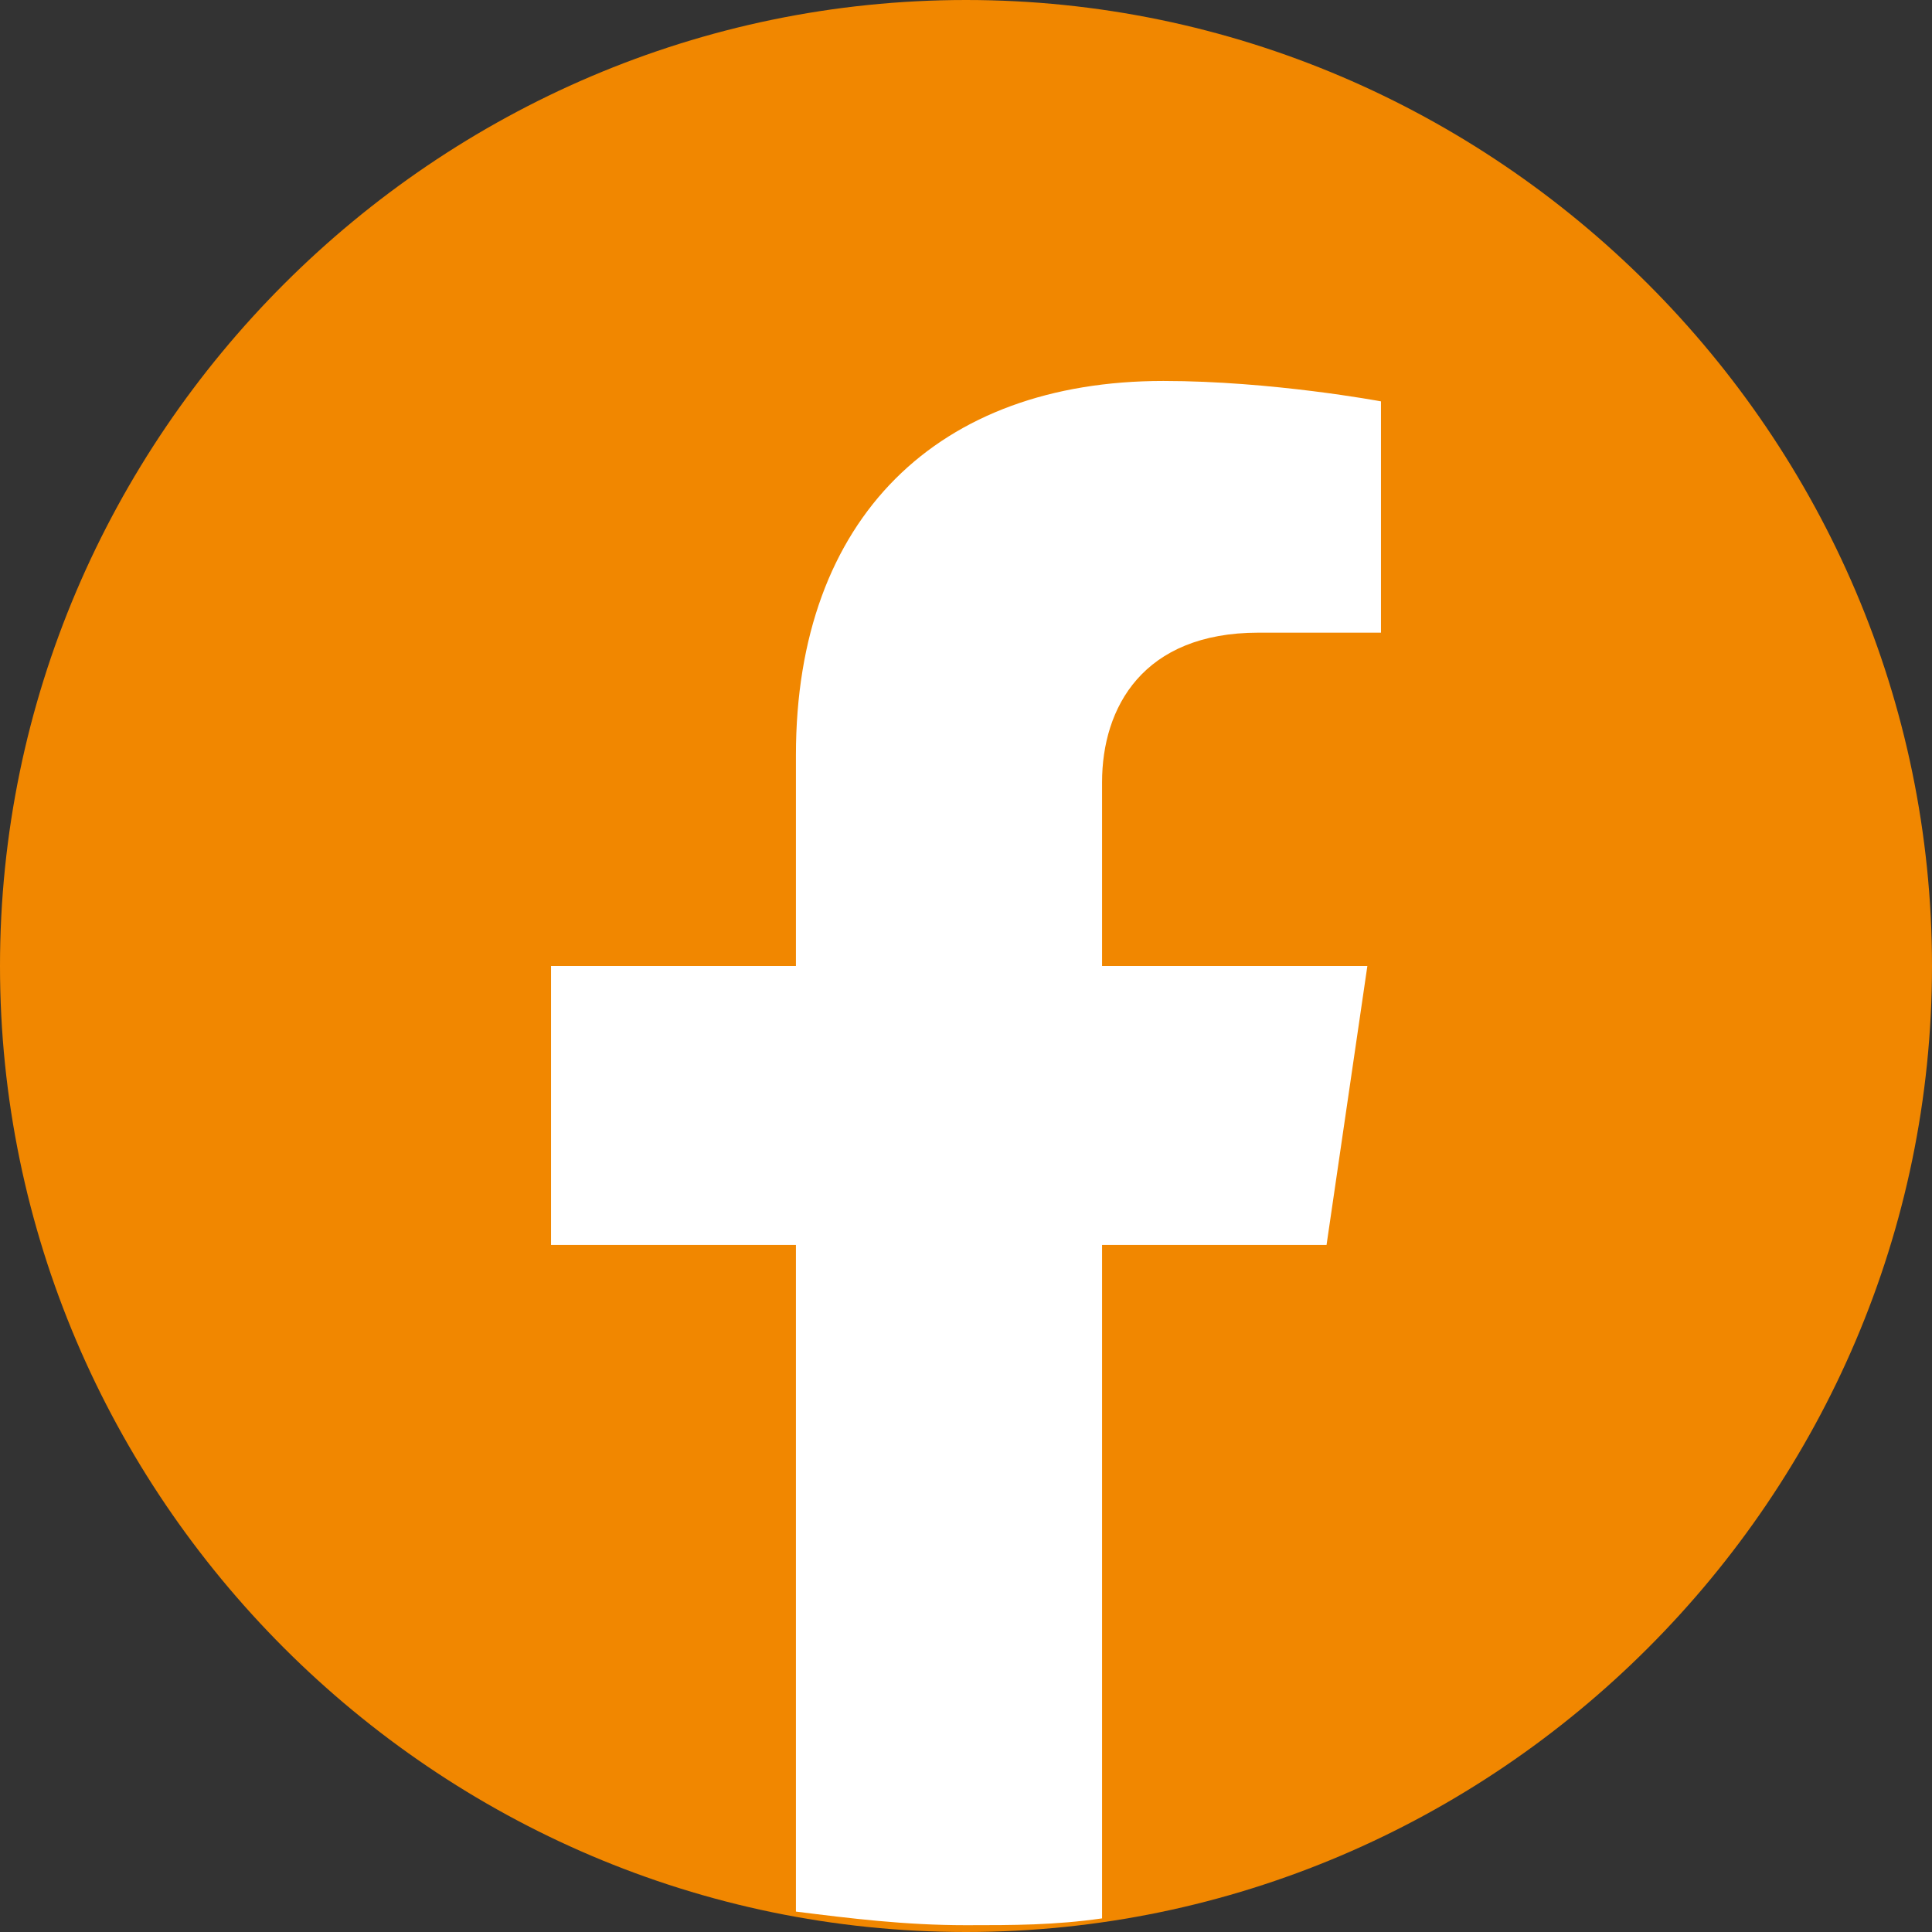
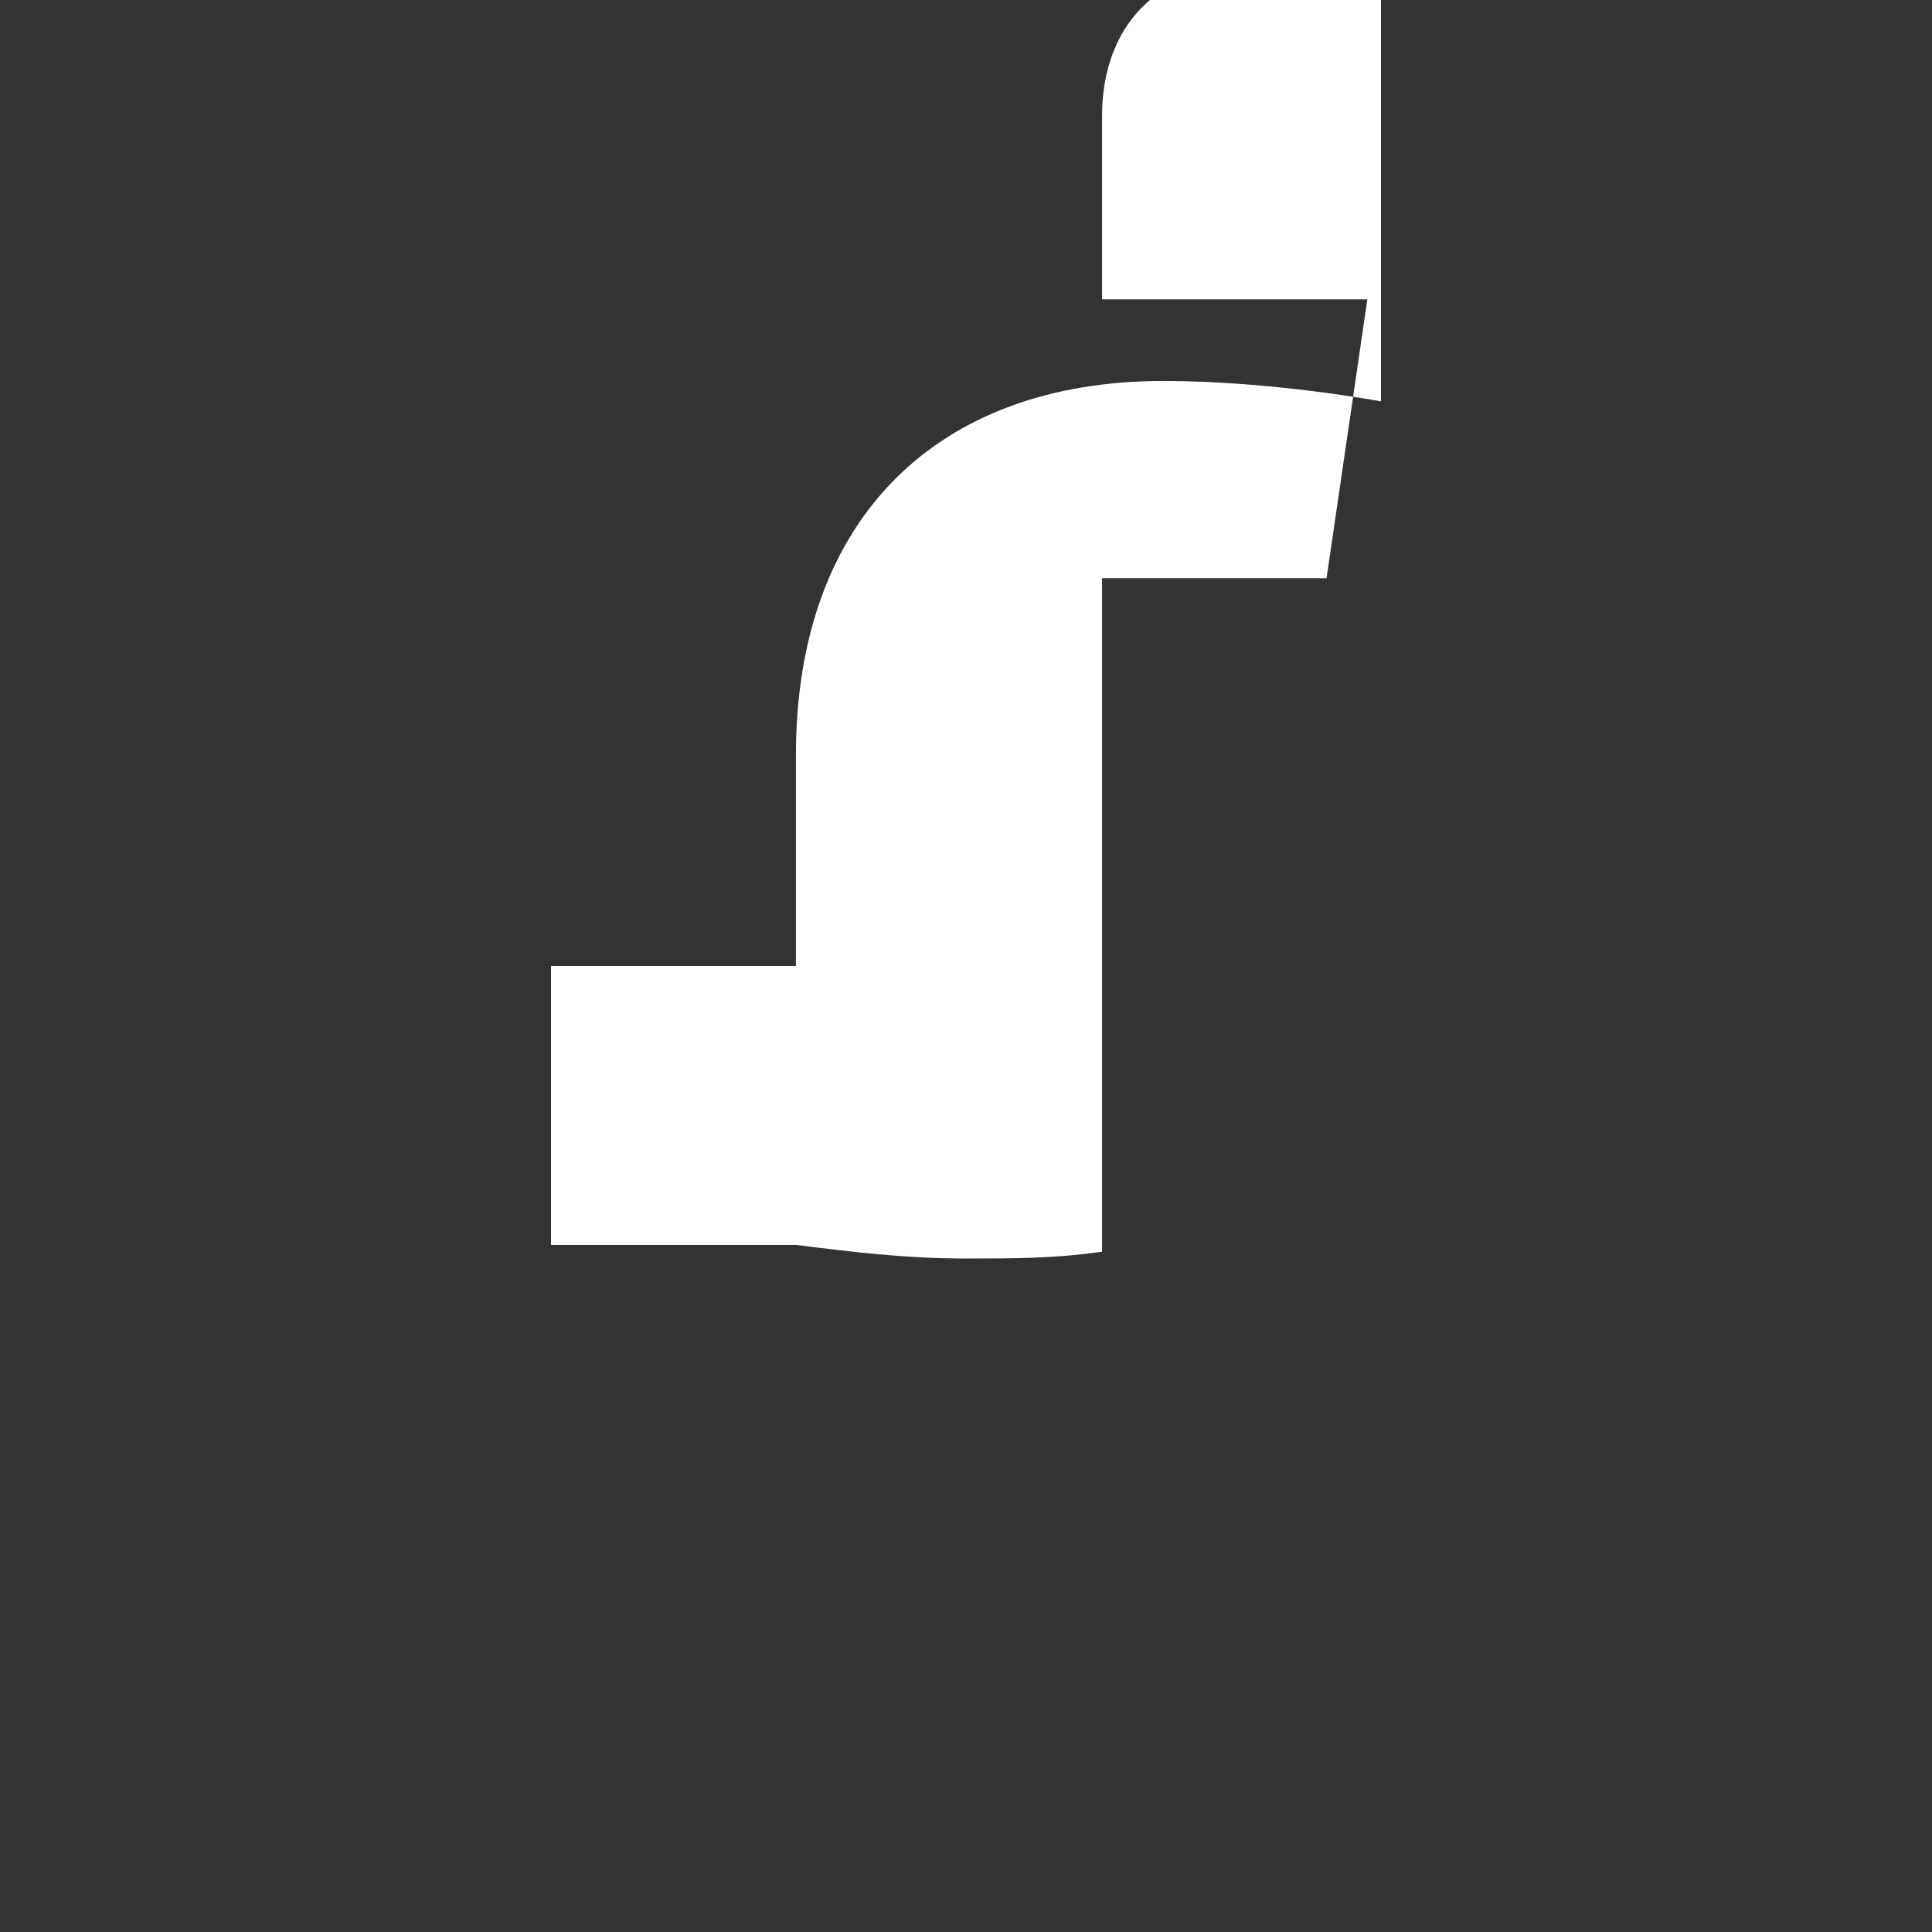
<svg xmlns="http://www.w3.org/2000/svg" xmlns:xlink="http://www.w3.org/1999/xlink" version="1.1" id="Ebene_1" x="0px" y="0px" viewBox="0 0 28.4 28.4" style="enable-background:new 0 0 28.4 28.4;" xml:space="preserve">
  <rect x="0" y="0" width="28.4" height="28.4" fill="#333333" stroke="none" />
  <style type="text/css">
	.st0{clip-path:url(#SVGID_00000081634444888879298150000002445788242695599806_);fill:#F18700;}
	.st1{clip-path:url(#SVGID_00000081634444888879298150000002445788242695599806_);fill:#FFFFFF;}
</style>
  <g>
    <defs>
      <rect id="SVGID_1_" width="28.4" height="28.4" />
    </defs>
    <clipPath id="SVGID_00000056413487158977219750000011327756235454543234_">
      <use xlink:href="#SVGID_1_" style="overflow:visible;" />
    </clipPath>
-     <path style="clip-path:url(#SVGID_00000056413487158977219750000011327756235454543234_);fill:#F18700;" d="M28.4,14.2   c0,7.8-6.4,14.2-14.2,14.2S0,22,0,14.2S6.4,0,14.2,0S28.4,6.4,28.4,14.2" />
-     <path style="clip-path:url(#SVGID_00000056413487158977219750000011327756235454543234_);fill:#FFFFFF;" d="M11.7,11.1v3.1H8.1v4.1   h3.6v9.8c0.8,0.1,1.6,0.2,2.5,0.2c0.7,0,1.3,0,2-0.1v-9.9h3.3l0.6-4.1h-3.9v-2.7c0-1.1,0.6-2.2,2.3-2.2h1.8V5.9   c0,0-1.6-0.3-3.2-0.3C13.8,5.6,11.7,7.6,11.7,11.1" />
+     <path style="clip-path:url(#SVGID_00000056413487158977219750000011327756235454543234_);fill:#FFFFFF;" d="M11.7,11.1v3.1H8.1v4.1   h3.6c0.8,0.1,1.6,0.2,2.5,0.2c0.7,0,1.3,0,2-0.1v-9.9h3.3l0.6-4.1h-3.9v-2.7c0-1.1,0.6-2.2,2.3-2.2h1.8V5.9   c0,0-1.6-0.3-3.2-0.3C13.8,5.6,11.7,7.6,11.7,11.1" />
  </g>
</svg>